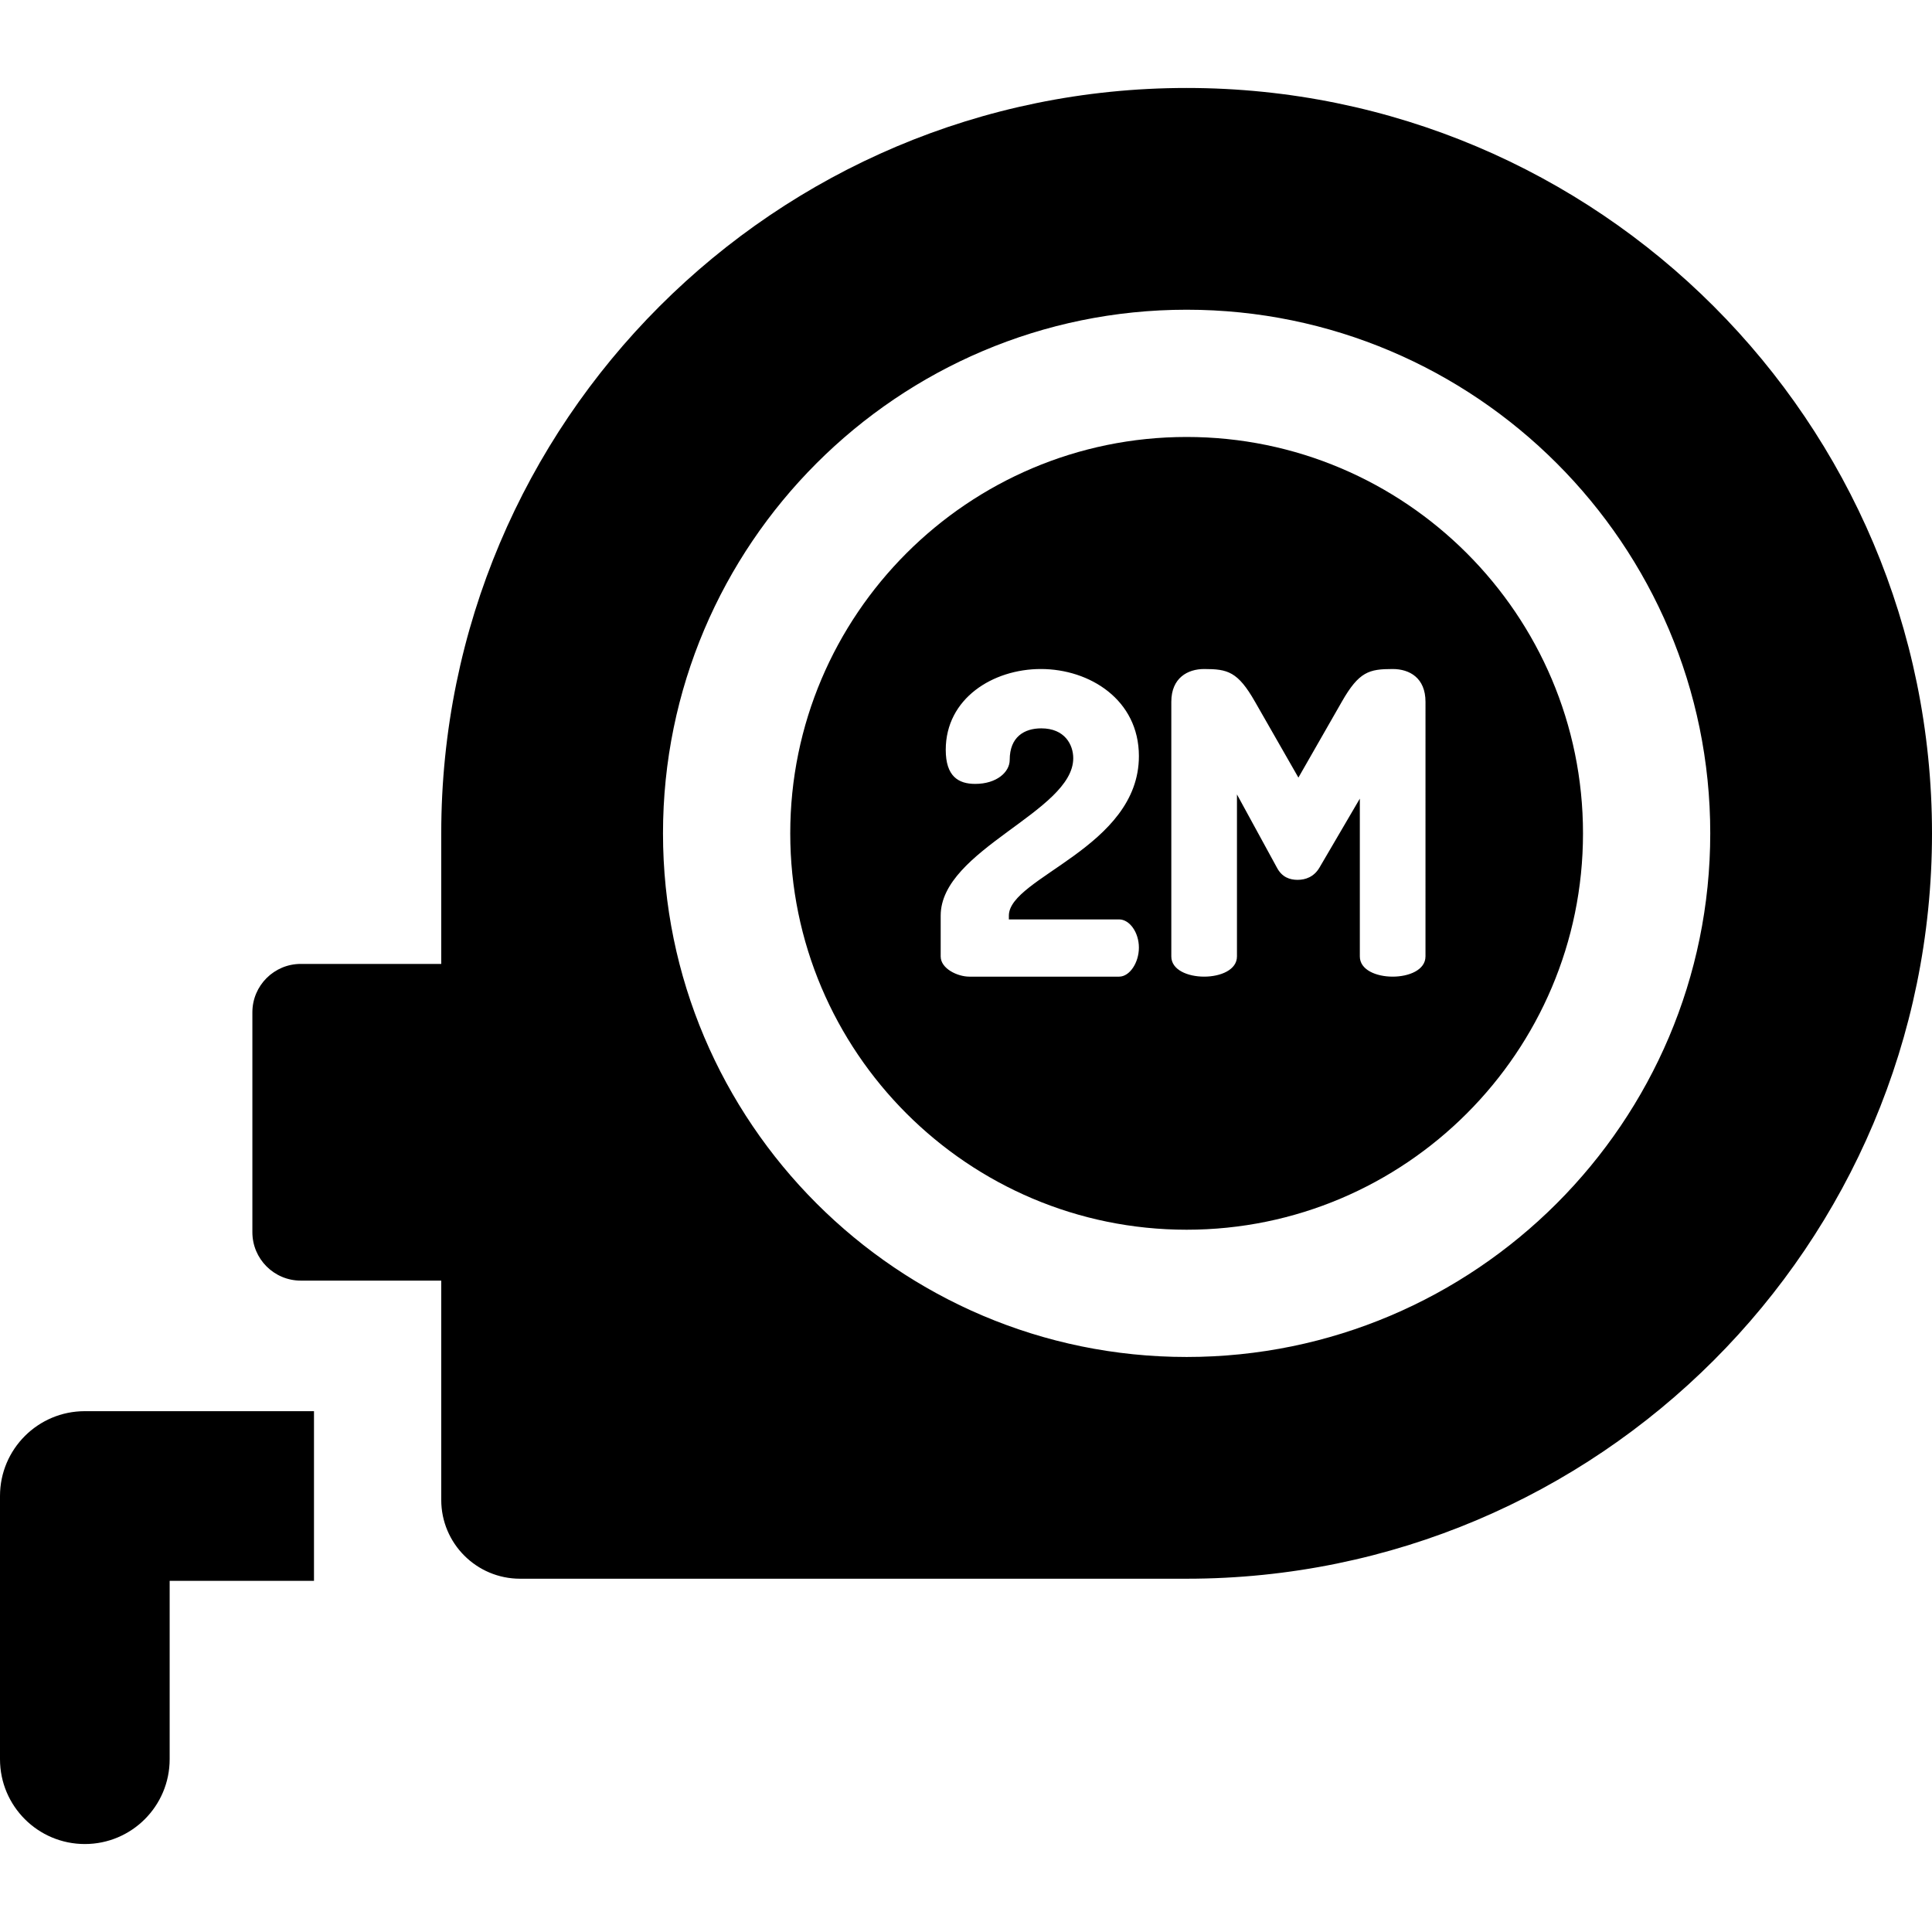
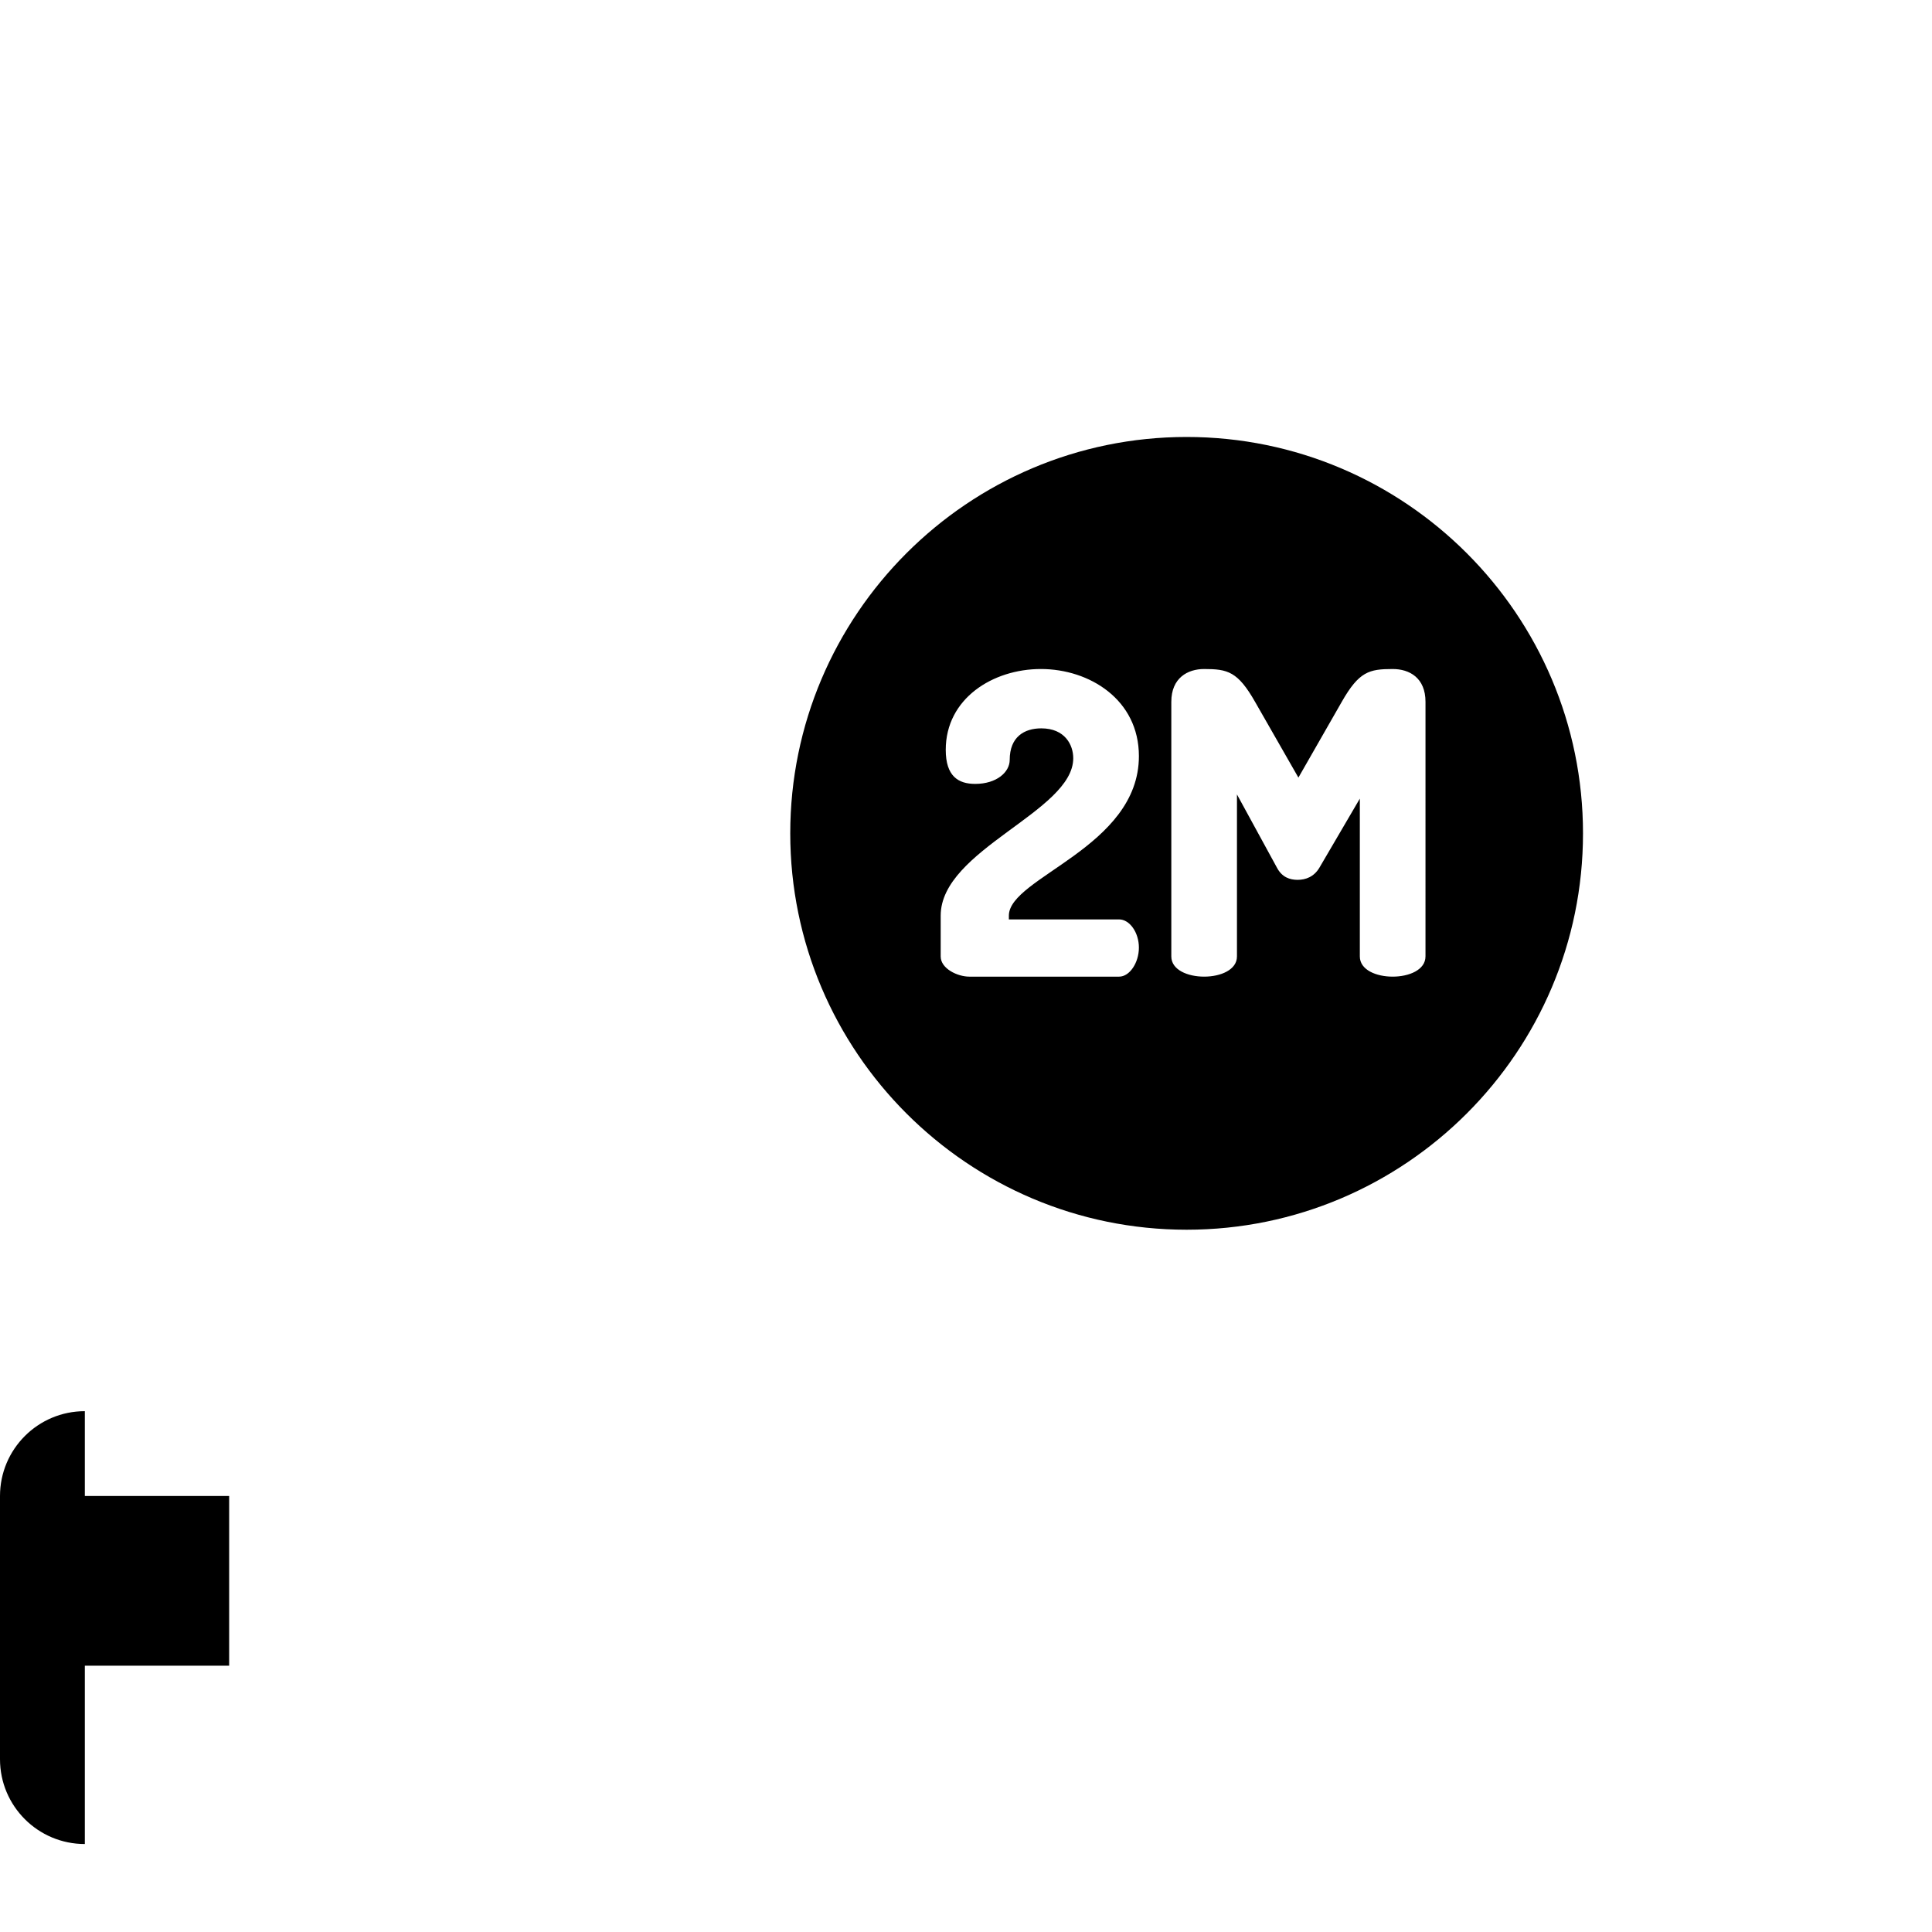
<svg xmlns="http://www.w3.org/2000/svg" fill="#000000" height="800px" width="800px" version="1.1" id="Layer_1" viewBox="0 0 512 512" xml:space="preserve">
  <g>
    <g>
-       <path d="M22.481,373.975v0.001C10.065,373.976,0,384.042,0,396.458v69.748c0,12.416,10.065,22.481,22.481,22.481    s22.481-10.065,22.481-22.481v-47.267h38.248v-44.964H22.481z" />
+       <path d="M22.481,373.975v0.001C10.065,373.976,0,384.042,0,396.458v69.748c0,12.416,10.065,22.481,22.481,22.481    v-47.267h38.248v-44.964H22.481z" />
    </g>
  </g>
  <g>
    <g>
-       <path d="M314.467,23.313c-109.095,0-197.533,88.438-197.533,197.533v34.602c-14.378,0-22.54,0-37.218,0    c-7.088,0-12.834,5.746-12.834,12.834v58.262c0,7.088,5.746,12.834,12.834,12.834c14.68,0,22.841,0,37.218,0v58.113    c0,11.535,9.352,20.887,20.887,20.887h176.646C423.562,418.379,512,329.94,512,220.846S423.562,23.313,314.467,23.313z     M314.468,359.612c-76.517,0-138.766-62.25-138.766-138.766S237.951,82.079,314.468,82.079    c76.516,0,138.766,62.249,138.766,138.765S390.984,359.612,314.468,359.612z" />
-     </g>
+       </g>
  </g>
  <g>
    <g>
      <path d="M314.468,115.802c-57.921,0-105.044,47.122-105.044,105.043s47.123,105.044,105.044,105.044    s105.044-47.123,105.044-105.044C419.512,162.923,372.389,115.802,314.468,115.802z M296.578,243.653    c2.788,0,5.242,3.458,5.242,7.472c0,4.014-2.454,7.695-5.242,7.695h-39.703c-3.122,0-7.583-2.119-7.583-5.352V242.65    c0-17.509,35.13-27.547,35.13-41.71c0-3.569-2.23-7.918-8.475-7.918c-4.461,0-8.364,2.231-8.364,8.363    c0,3.234-3.457,6.357-9.144,6.357c-4.461,0-7.806-2.008-7.806-9.033c0-13.605,12.49-21.413,25.204-21.413    c12.936,0,25.985,8.141,25.985,23.086c0,24.201-34.461,32.119-34.461,42.268v1.003H296.578z M377.767,253.468h-0.001    c0,3.568-4.349,5.352-8.698,5.352c-4.35,0-8.699-1.785-8.699-5.352v-41.822l-10.706,18.29c-1.45,2.453-3.68,3.234-5.799,3.234    c-2.007,0-4.126-0.669-5.464-3.234l-10.594-19.405v42.937c0,3.568-4.349,5.352-8.698,5.352c-4.35,0-8.699-1.785-8.699-5.352    v-67.473c0-6.357,4.349-8.698,8.699-8.698c6.245,0,8.922,0.67,13.495,8.698l11.487,20.075l11.486-20.075    c4.572-8.029,7.249-8.698,13.495-8.698c4.461,0,8.698,2.341,8.698,8.698V253.468z" />
    </g>
  </g>
</svg>